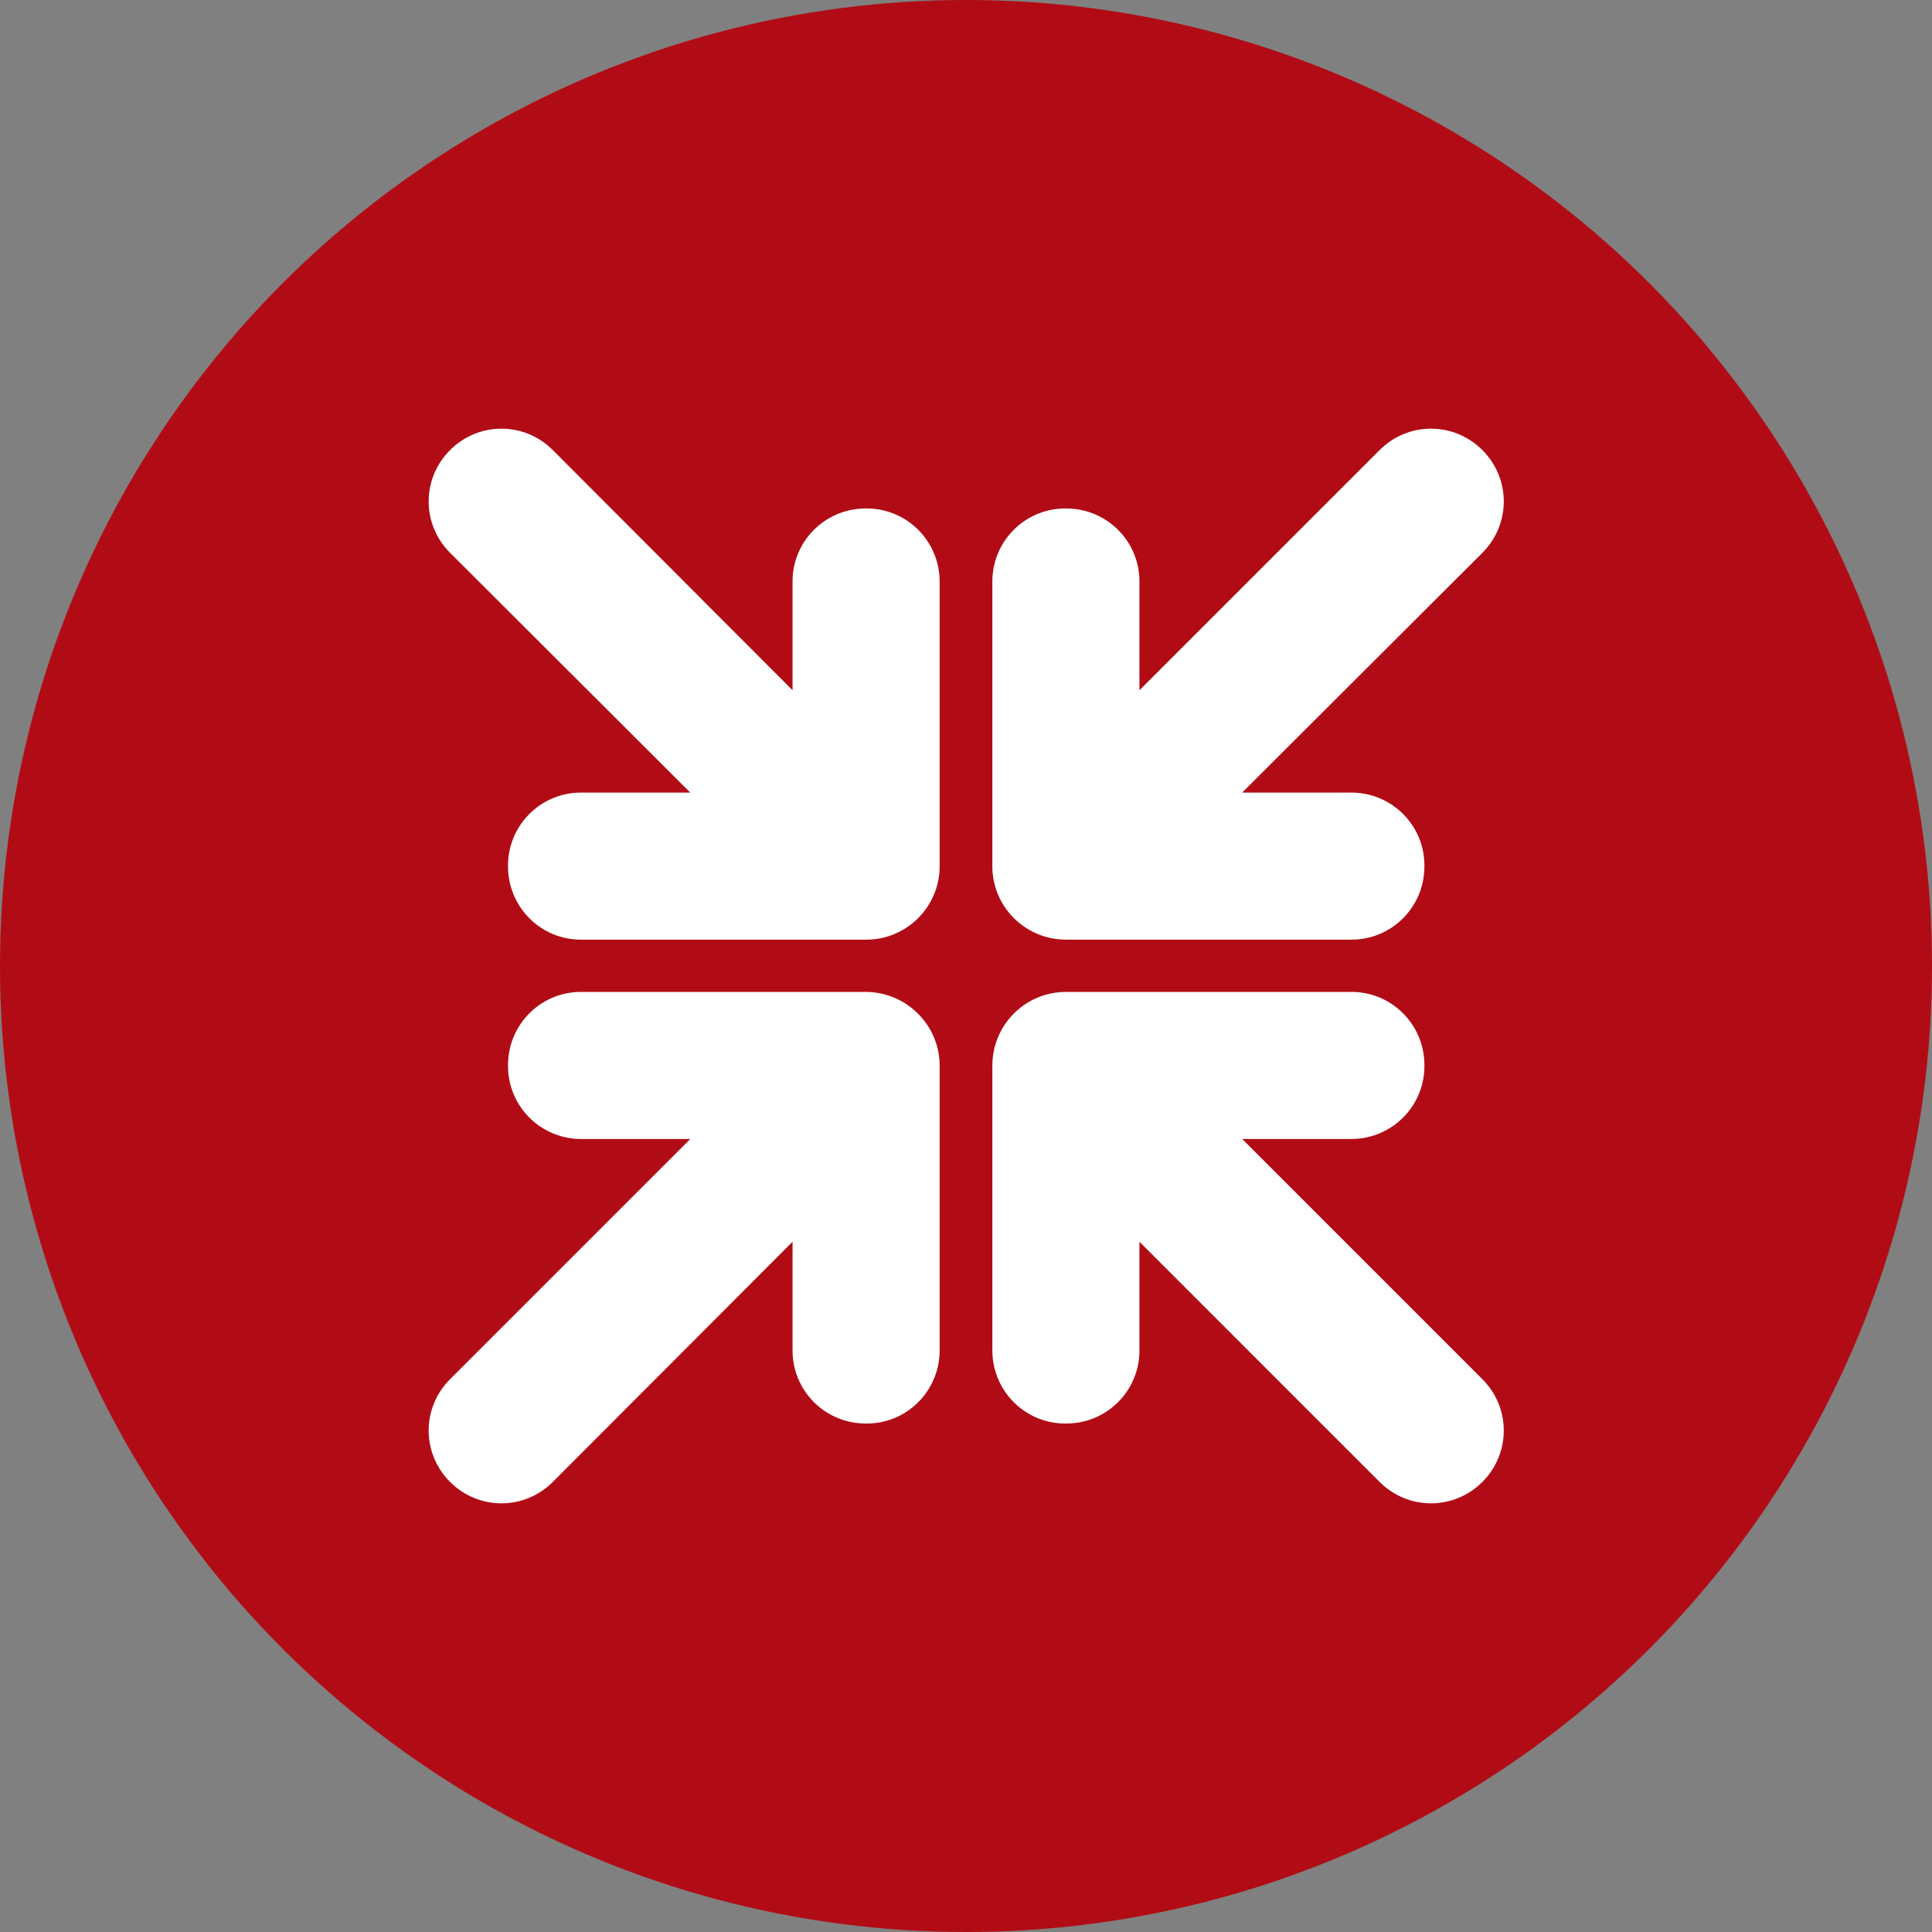
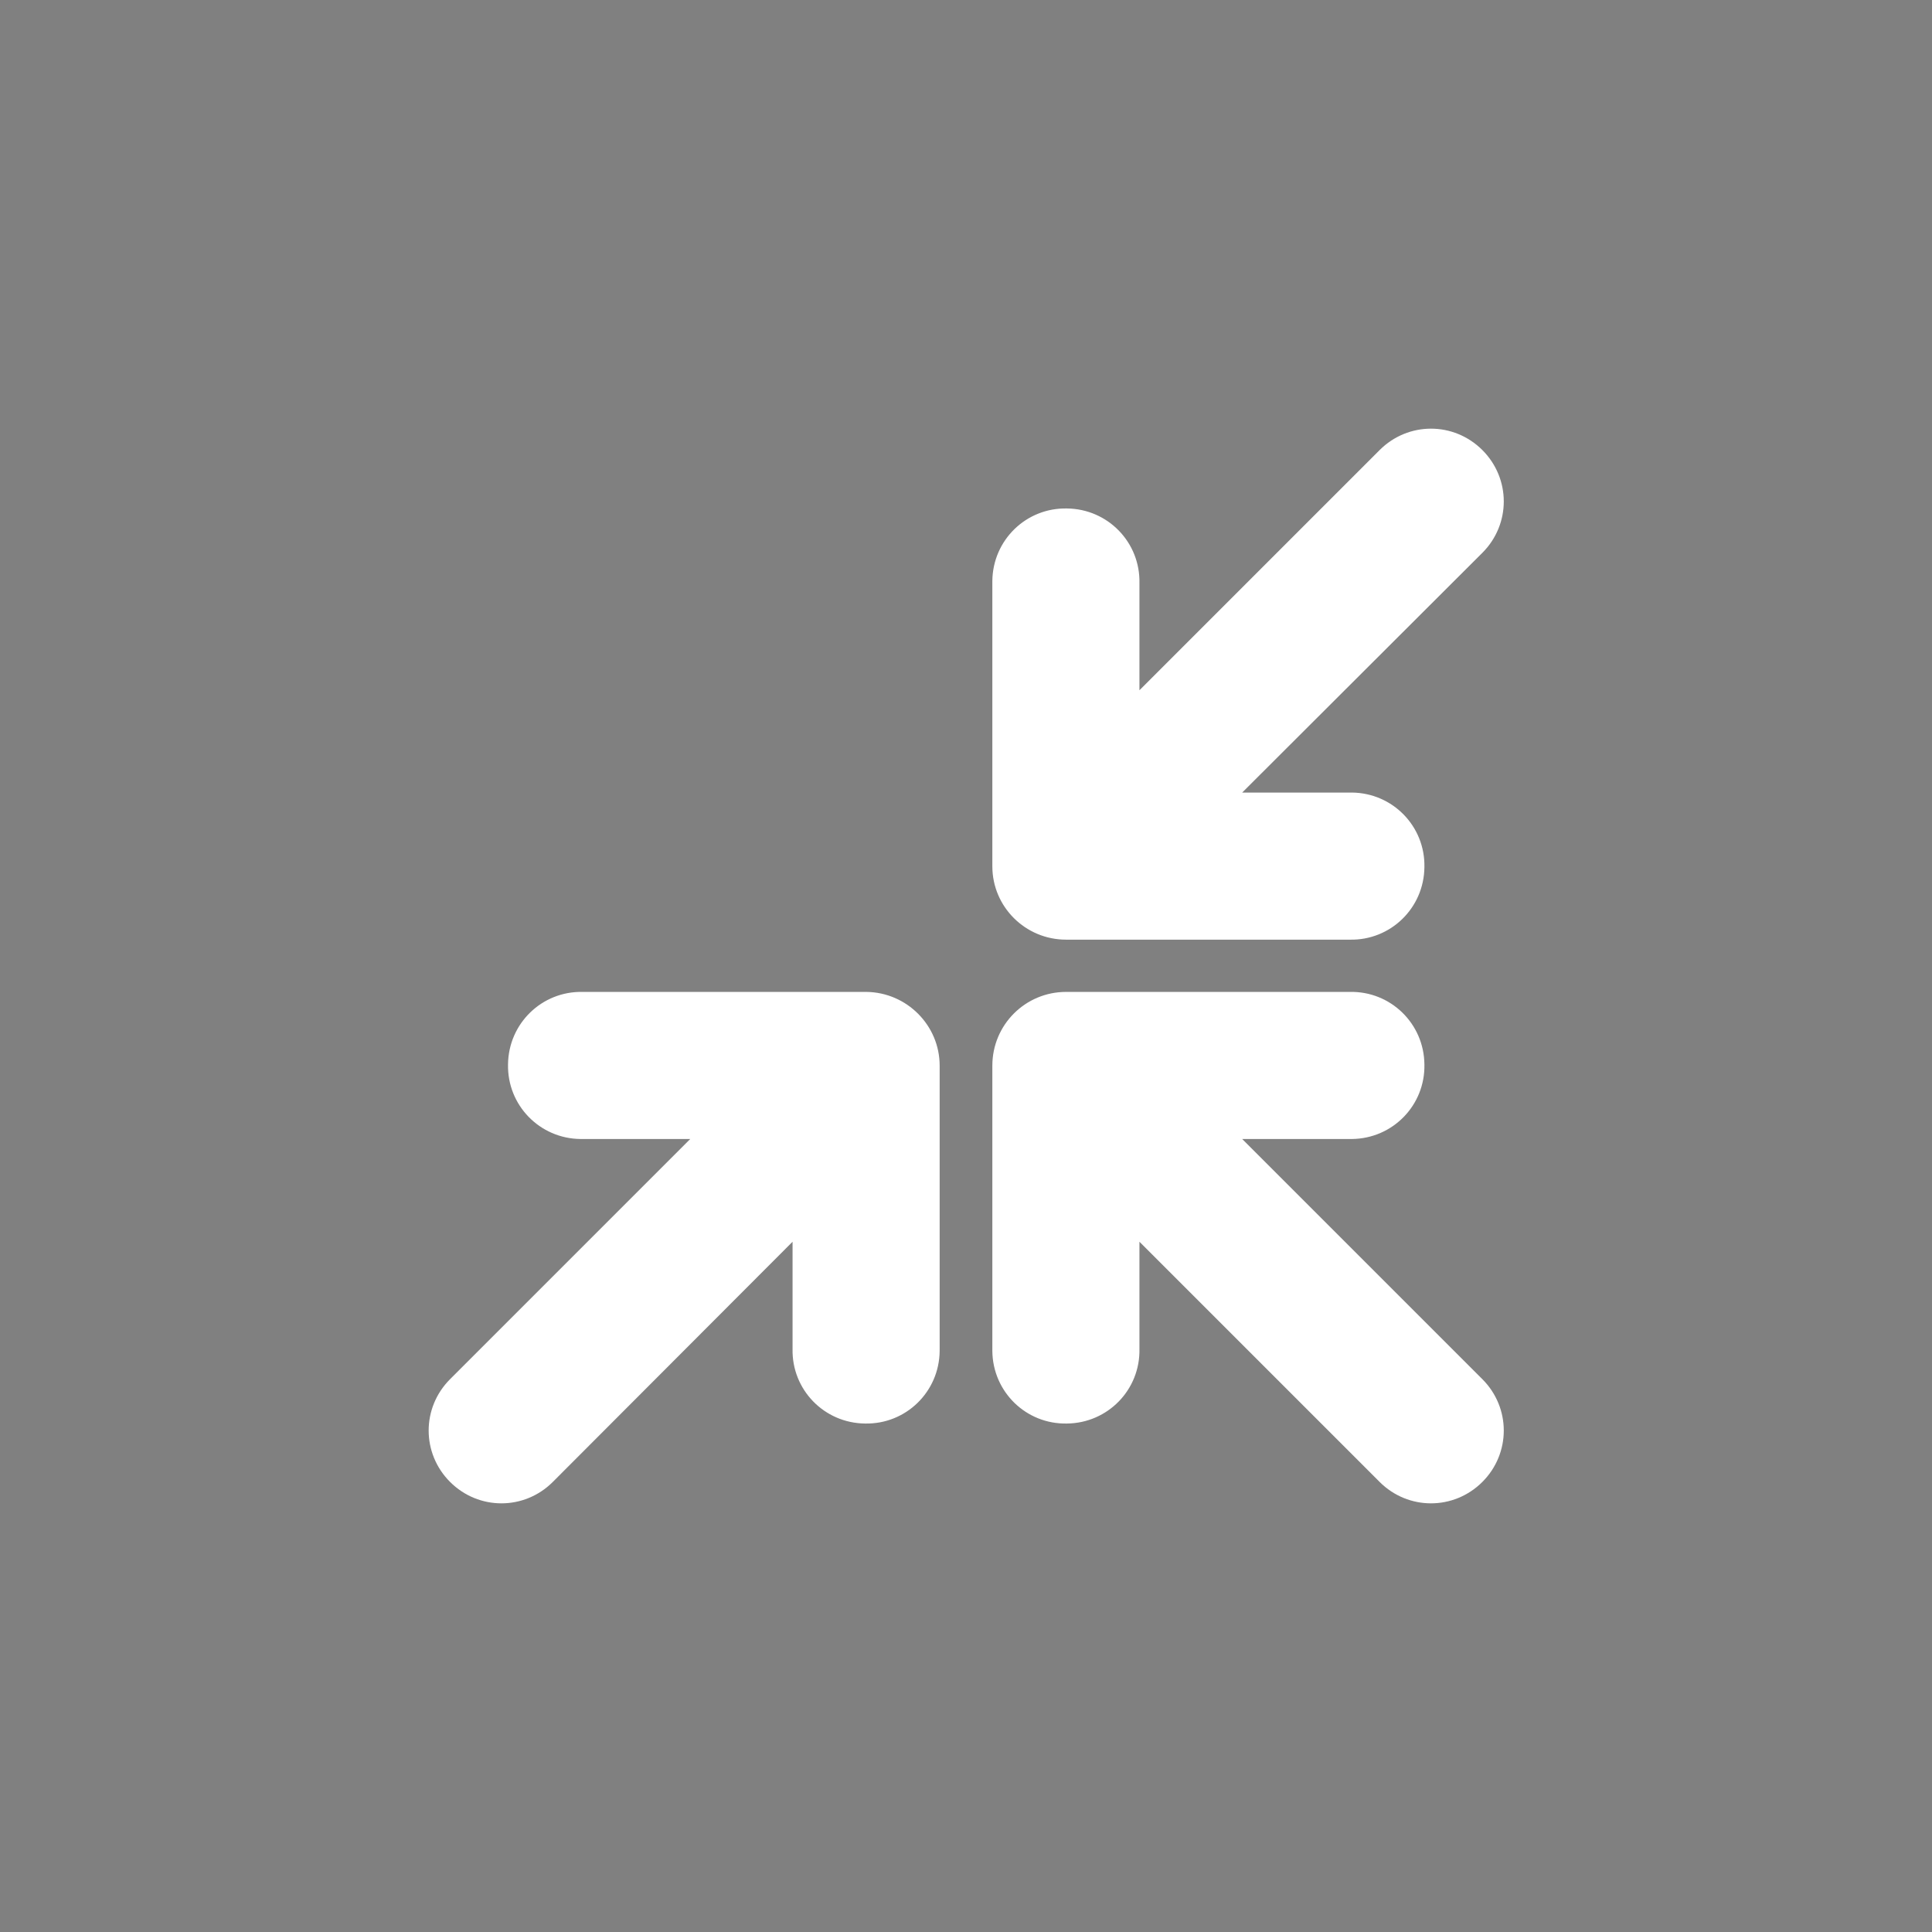
<svg xmlns="http://www.w3.org/2000/svg" id="Ebene_1" data-name="Ebene 1" viewBox="0 0 44 44">
  <rect x="0" y="0" width="44" height="44" fill="#808080" stroke="none" />
  <defs>
    <style>
      .cls-1 {
        fill: #fff;
      }

      .cls-2 {
        fill: none;
      }

      .cls-3 {
        fill: #b10c15;
      }

      .cls-4 {
        clip-path: url(#clippath);
      }
    </style>
    <clipPath id="clippath">
      <rect class="cls-2" width="44" height="44" />
    </clipPath>
  </defs>
-   <rect class="cls-2" x="-2.36" y="8.6" width="26.38" height="26.38" />
-   <rect class="cls-2" x="7.9" y="7.9" width="28.21" height="28.21" />
-   <rect class="cls-2" x="5.59" y="4.8" width="35.72" height="35.72" />
  <g class="cls-4">
-     <circle class="cls-3" cx="22" cy="22" r="22" />
-   </g>
+     </g>
  <g id="Layer_2" data-name="Layer 2">
    <g id="minimize">
      <path class="cls-1" d="M21.4,30.73v-6.46c0-.92-.75-1.67-1.67-1.68h-6.46c-.93-.02-1.69.72-1.7,1.65-.02.93.72,1.69,1.65,1.7.02,0,.04,0,.06,0h2.44l-5.47,5.47c-.65.65-.65,1.69,0,2.34,0,0,0,0,0,0,.65.65,1.69.65,2.34,0,0,0,0,0,0,0l5.46-5.47v2.44c-.02.93.72,1.69,1.65,1.7.93.02,1.69-.72,1.7-1.65,0-.02,0-.04,0-.06h0Z" />
      <path class="cls-1" d="M22.6,30.73v-6.46c0-.93.75-1.68,1.68-1.68h6.46c.93-.02,1.69.72,1.7,1.65.02.93-.72,1.69-1.65,1.7-.02,0-.04,0-.06,0h-2.44l5.47,5.47c.65.65.65,1.69,0,2.34h0c-.65.65-1.69.65-2.34,0h0s-5.47-5.47-5.47-5.47v2.44c.02.93-.72,1.69-1.65,1.7-.93.02-1.69-.72-1.7-1.65,0-.02,0-.04,0-.06h0Z" />
-       <path class="cls-1" d="M21.4,13.27v6.46c0,.92-.75,1.67-1.67,1.67h-6.46c-.93.02-1.69-.72-1.7-1.65-.02-.93.72-1.69,1.65-1.7.02,0,.04,0,.06,0h2.44l-5.47-5.46c-.65-.65-.65-1.69,0-2.34h0c.65-.65,1.69-.65,2.34,0,0,0,0,0,0,0l5.46,5.47v-2.44c-.02-.93.72-1.69,1.65-1.7.93-.02,1.69.72,1.7,1.65,0,.02,0,.04,0,.06h0Z" />
      <path class="cls-1" d="M22.6,13.27v6.46c0,.92.75,1.67,1.68,1.67h6.46c.93.02,1.69-.72,1.7-1.65.02-.93-.72-1.69-1.65-1.7-.02,0-.04,0-.06,0h-2.44l5.47-5.46c.65-.65.65-1.69,0-2.34,0,0,0,0,0,0-.65-.65-1.69-.65-2.34,0,0,0,0,0,0,0l-5.47,5.47v-2.44c.02-.93-.72-1.69-1.65-1.7-.93-.02-1.69.72-1.7,1.65,0,.02,0,.04,0,.06h0Z" />
    </g>
  </g>
</svg>